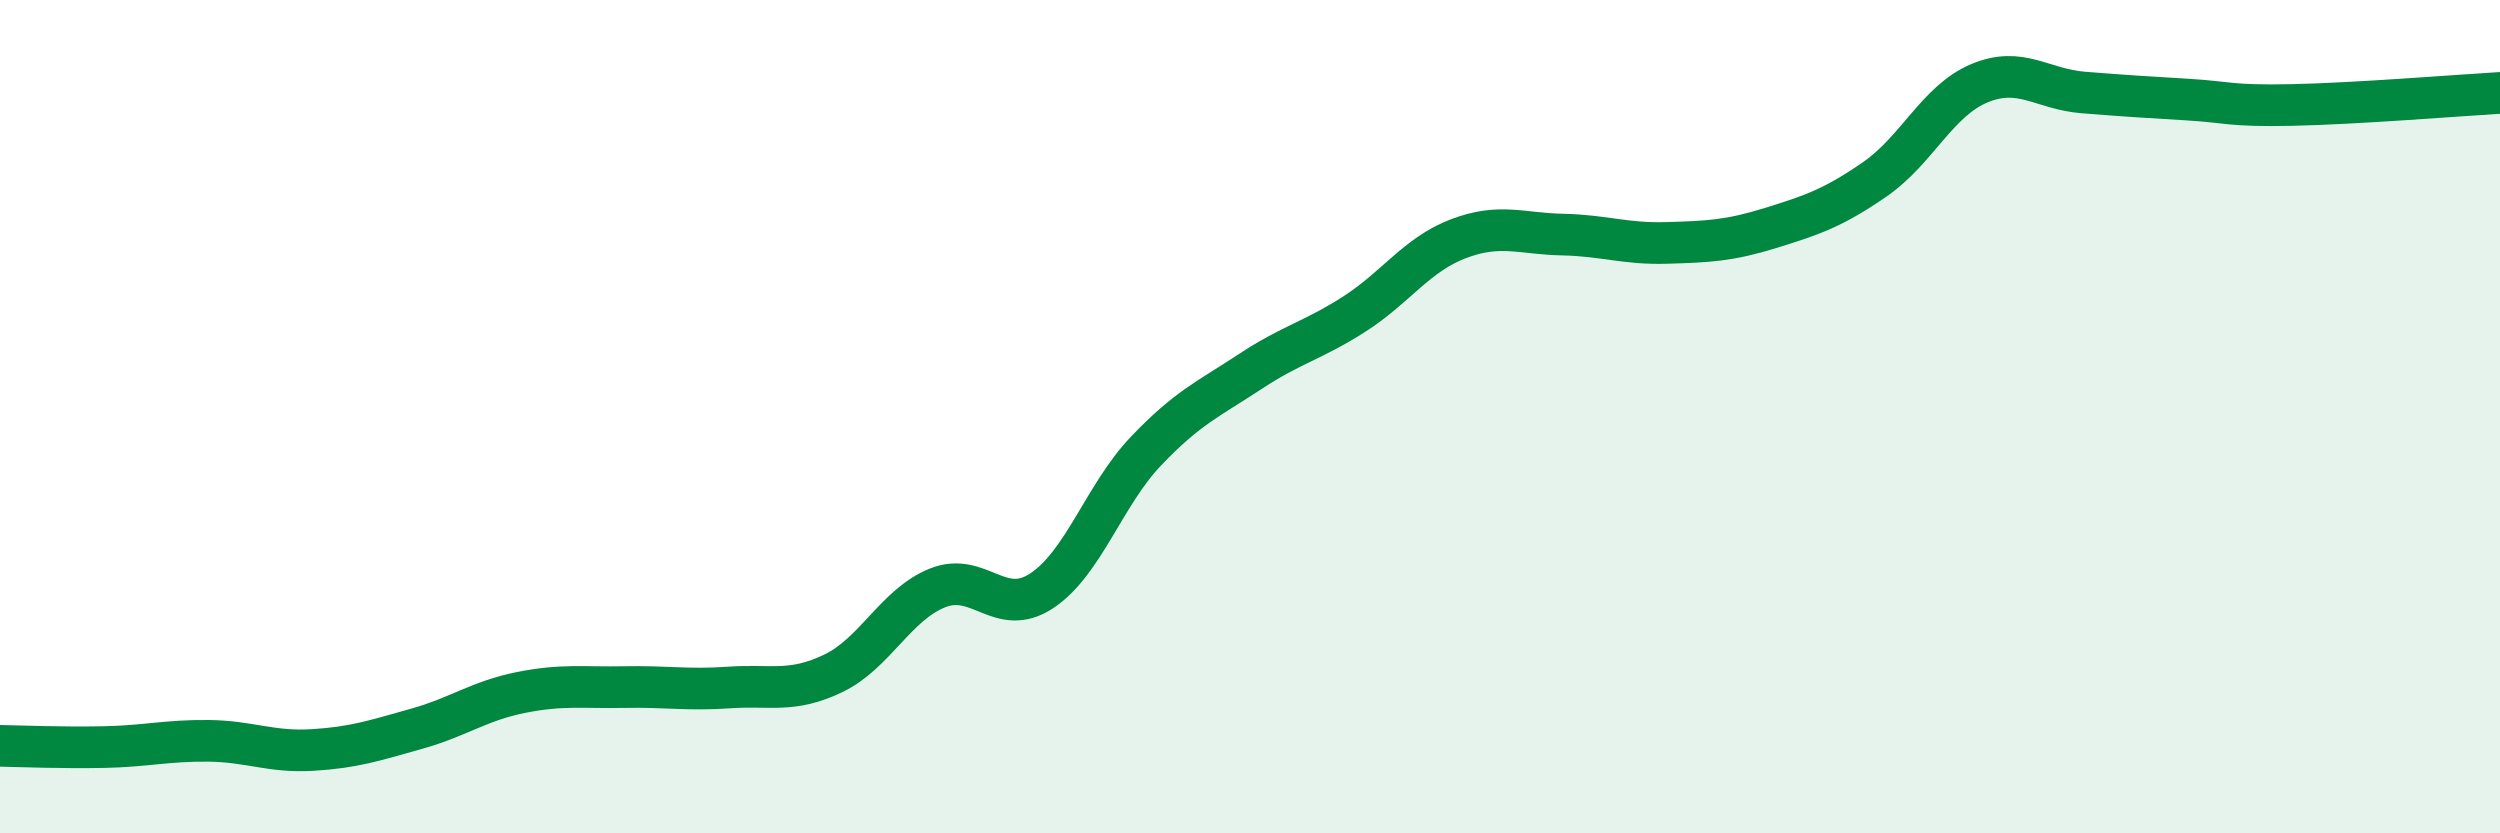
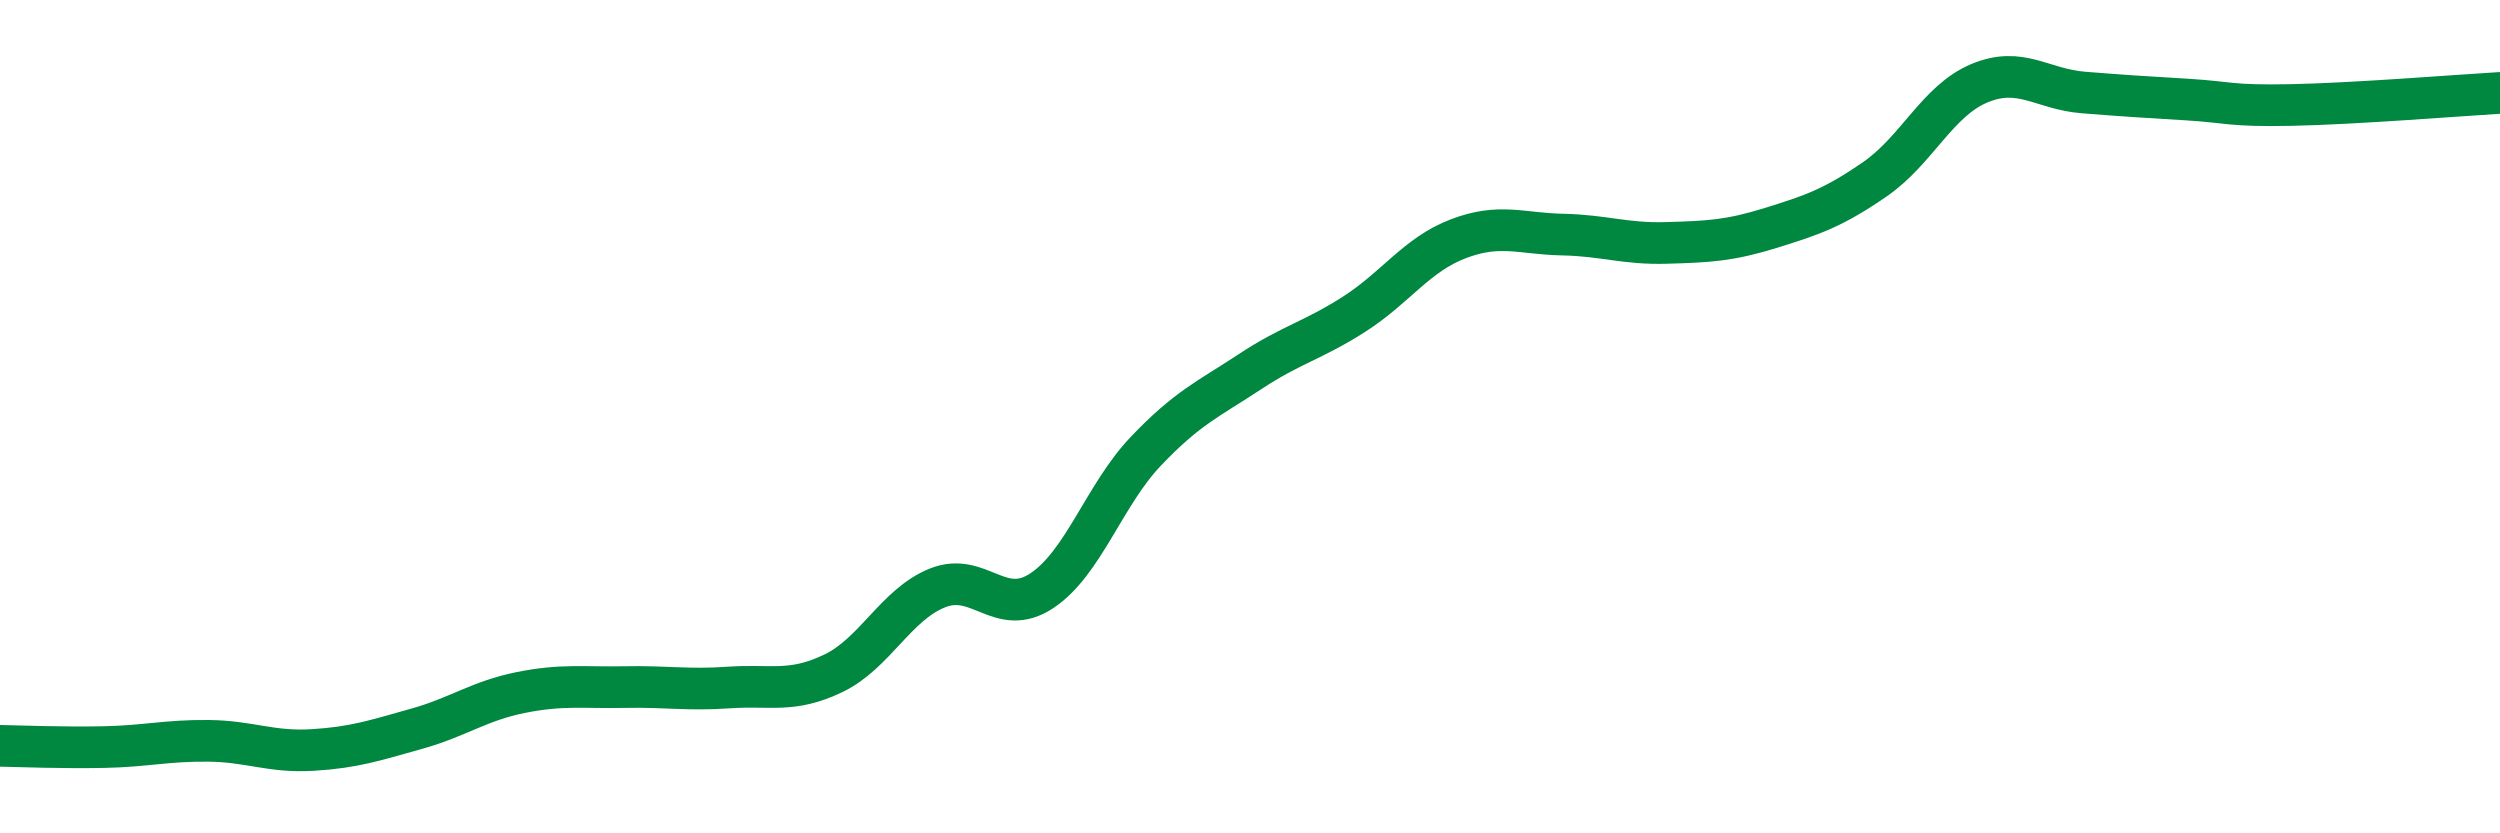
<svg xmlns="http://www.w3.org/2000/svg" width="60" height="20" viewBox="0 0 60 20">
-   <path d="M 0,17.9 C 0.5,17.91 1.5,17.95 2.5,17.93 C 3.5,17.91 4,17.77 5,17.78 C 6,17.79 6.5,18.06 7.5,18 C 8.5,17.94 9,17.77 10,17.49 C 11,17.21 11.5,16.82 12.5,16.62 C 13.5,16.42 14,16.51 15,16.49 C 16,16.47 16.5,16.57 17.5,16.5 C 18.5,16.43 19,16.64 20,16.16 C 21,15.68 21.5,14.51 22.5,14.11 C 23.5,13.71 24,14.84 25,14.18 C 26,13.52 26.5,11.88 27.5,10.83 C 28.5,9.78 29,9.58 30,8.92 C 31,8.26 31.5,8.18 32.5,7.54 C 33.5,6.9 34,6.11 35,5.73 C 36,5.35 36.5,5.61 37.5,5.63 C 38.5,5.65 39,5.86 40,5.83 C 41,5.8 41.5,5.78 42.5,5.47 C 43.5,5.16 44,4.99 45,4.3 C 46,3.61 46.5,2.42 47.5,2 C 48.5,1.58 49,2.14 50,2.22 C 51,2.3 51.5,2.33 52.5,2.39 C 53.5,2.45 53.5,2.55 55,2.52 C 56.5,2.49 59,2.29 60,2.23L60 20L0 20Z" fill="#008740" opacity="0.1" stroke-linecap="round" stroke-linejoin="round" />
  <path d="M 0,17.9 C 0.5,17.91 1.5,17.95 2.5,17.93 C 3.5,17.91 4,17.77 5,17.78 C 6,17.79 6.5,18.06 7.5,18 C 8.5,17.94 9,17.77 10,17.49 C 11,17.21 11.5,16.82 12.5,16.62 C 13.5,16.42 14,16.51 15,16.49 C 16,16.47 16.5,16.57 17.5,16.5 C 18.5,16.43 19,16.64 20,16.16 C 21,15.68 21.5,14.51 22.5,14.11 C 23.5,13.71 24,14.84 25,14.18 C 26,13.52 26.5,11.88 27.5,10.83 C 28.5,9.78 29,9.58 30,8.92 C 31,8.26 31.5,8.18 32.5,7.54 C 33.5,6.9 34,6.11 35,5.73 C 36,5.35 36.5,5.61 37.5,5.63 C 38.5,5.65 39,5.86 40,5.83 C 41,5.8 41.5,5.78 42.5,5.47 C 43.5,5.16 44,4.99 45,4.3 C 46,3.61 46.5,2.42 47.5,2 C 48.5,1.58 49,2.14 50,2.22 C 51,2.3 51.5,2.33 52.5,2.39 C 53.5,2.45 53.5,2.55 55,2.52 C 56.5,2.49 59,2.29 60,2.23" stroke="#008740" stroke-width="1" fill="none" stroke-linecap="round" stroke-linejoin="round" />
</svg>